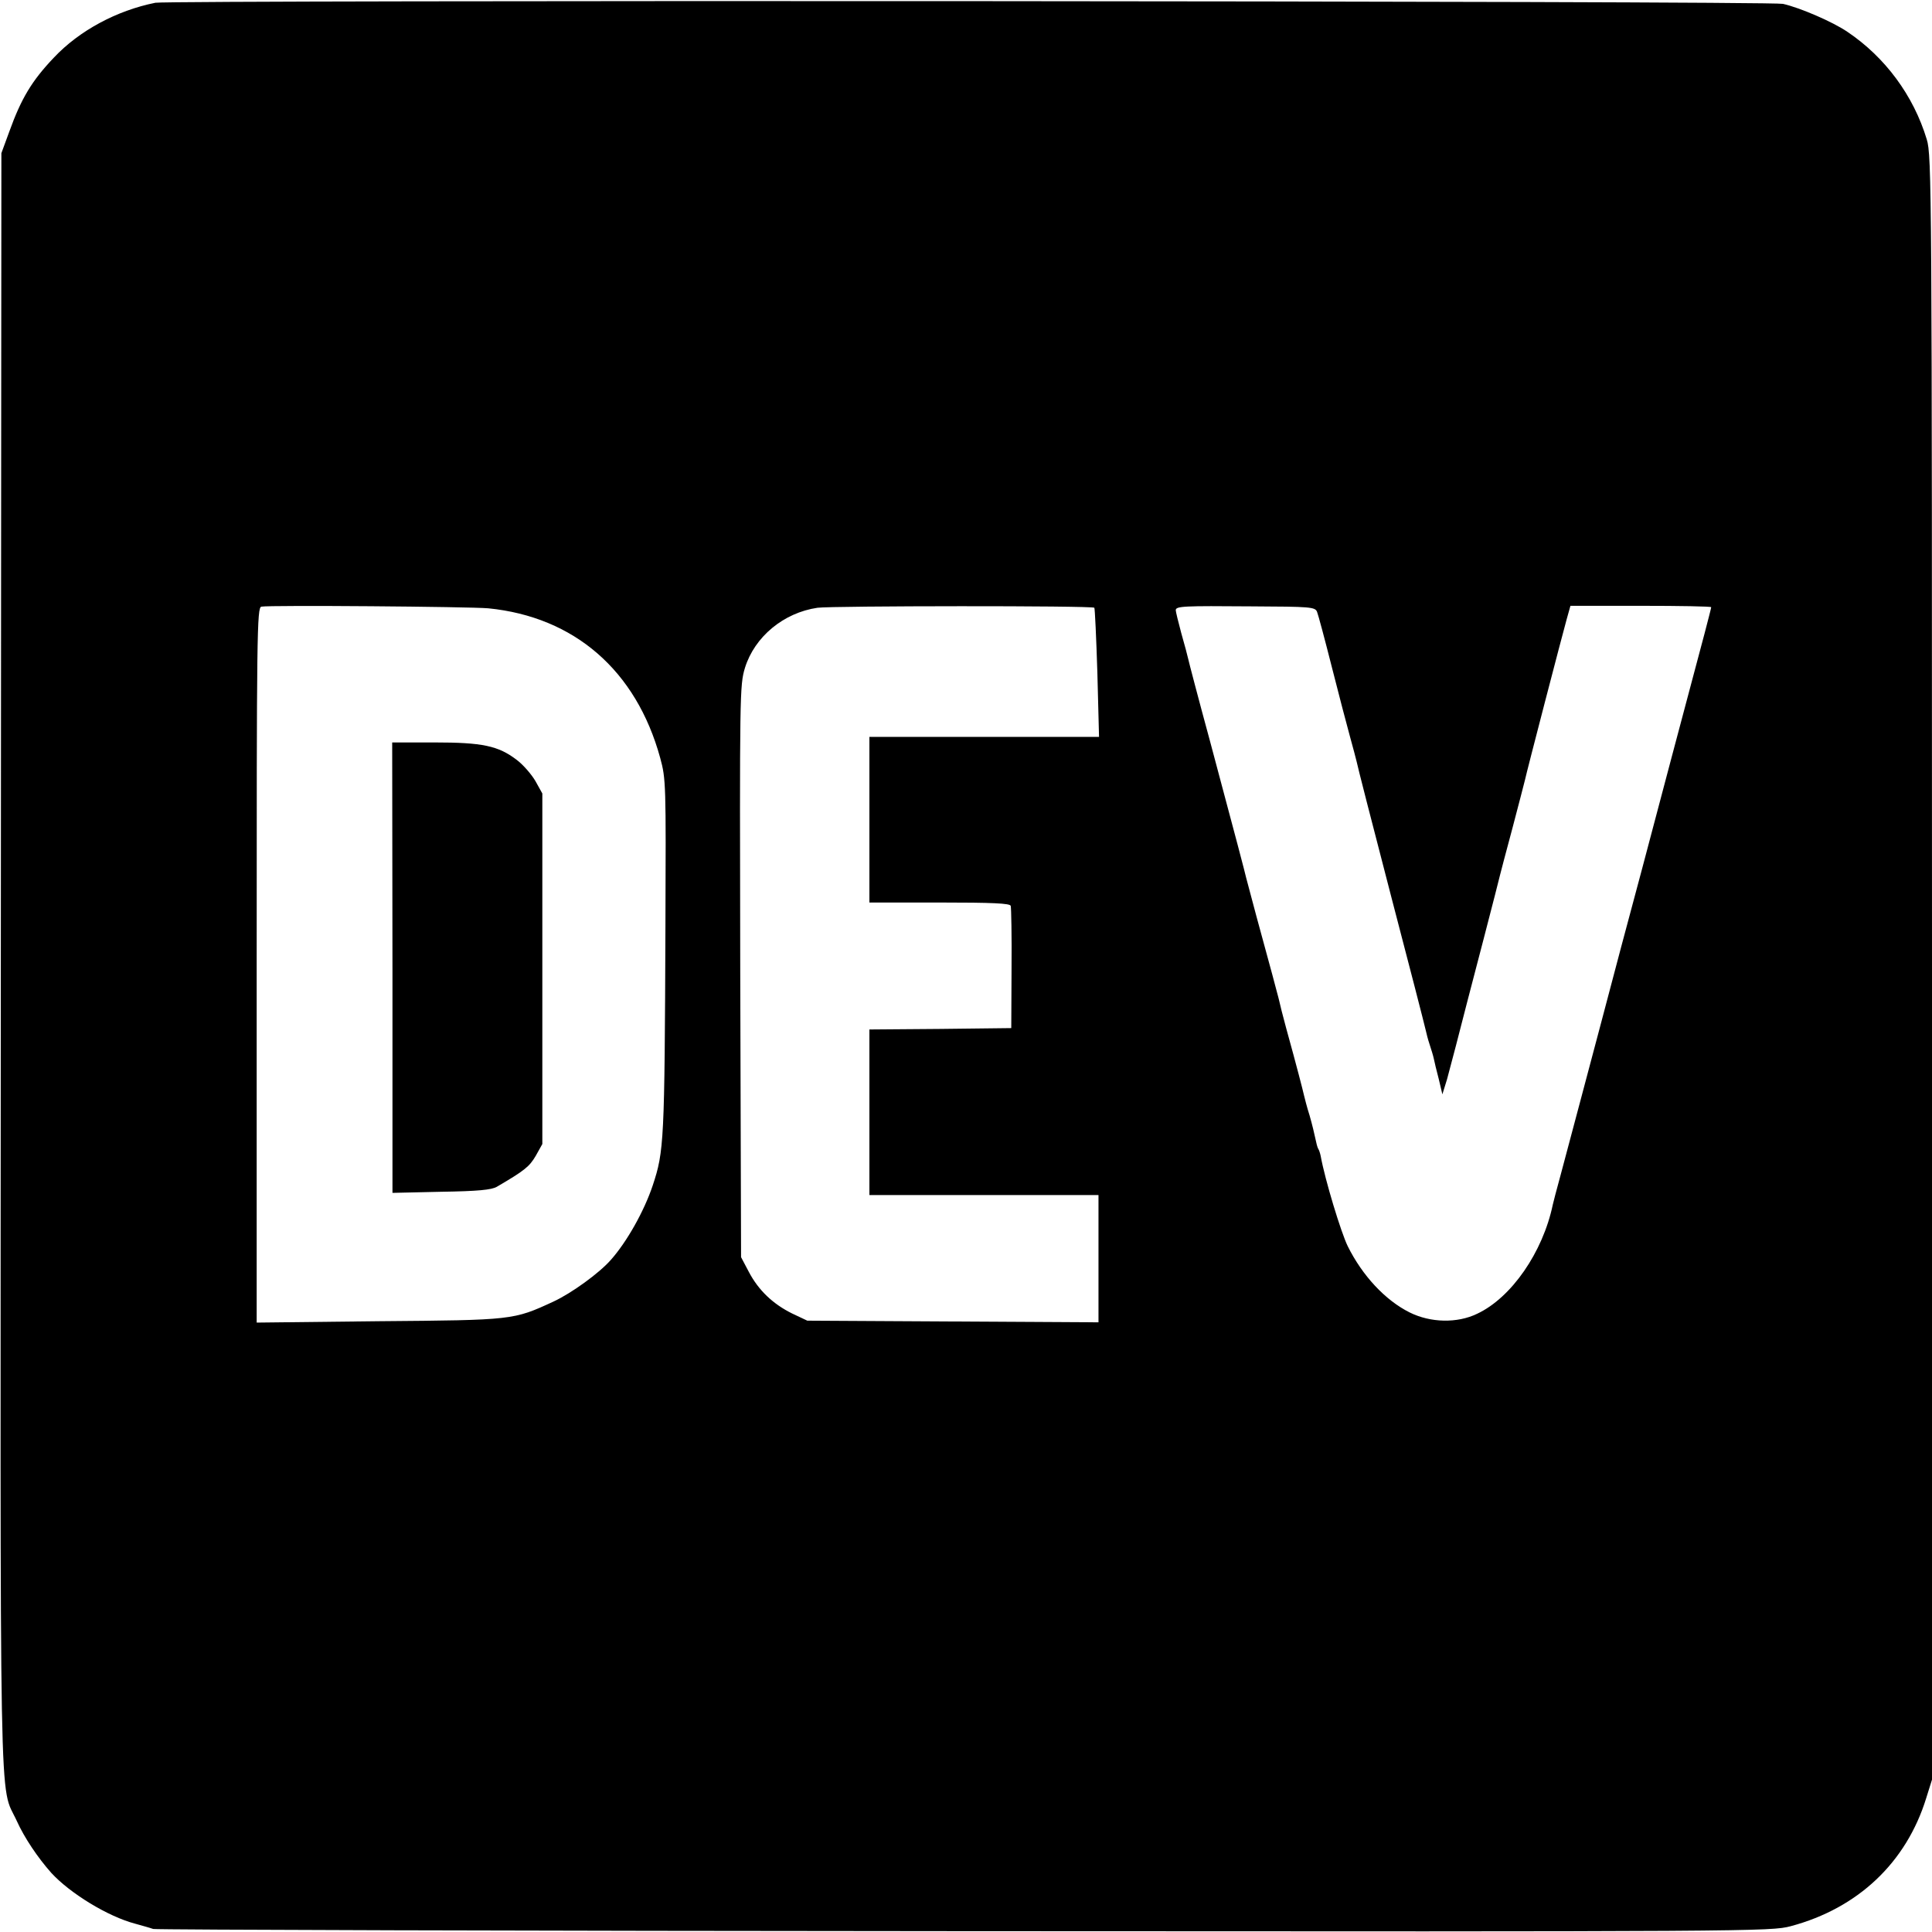
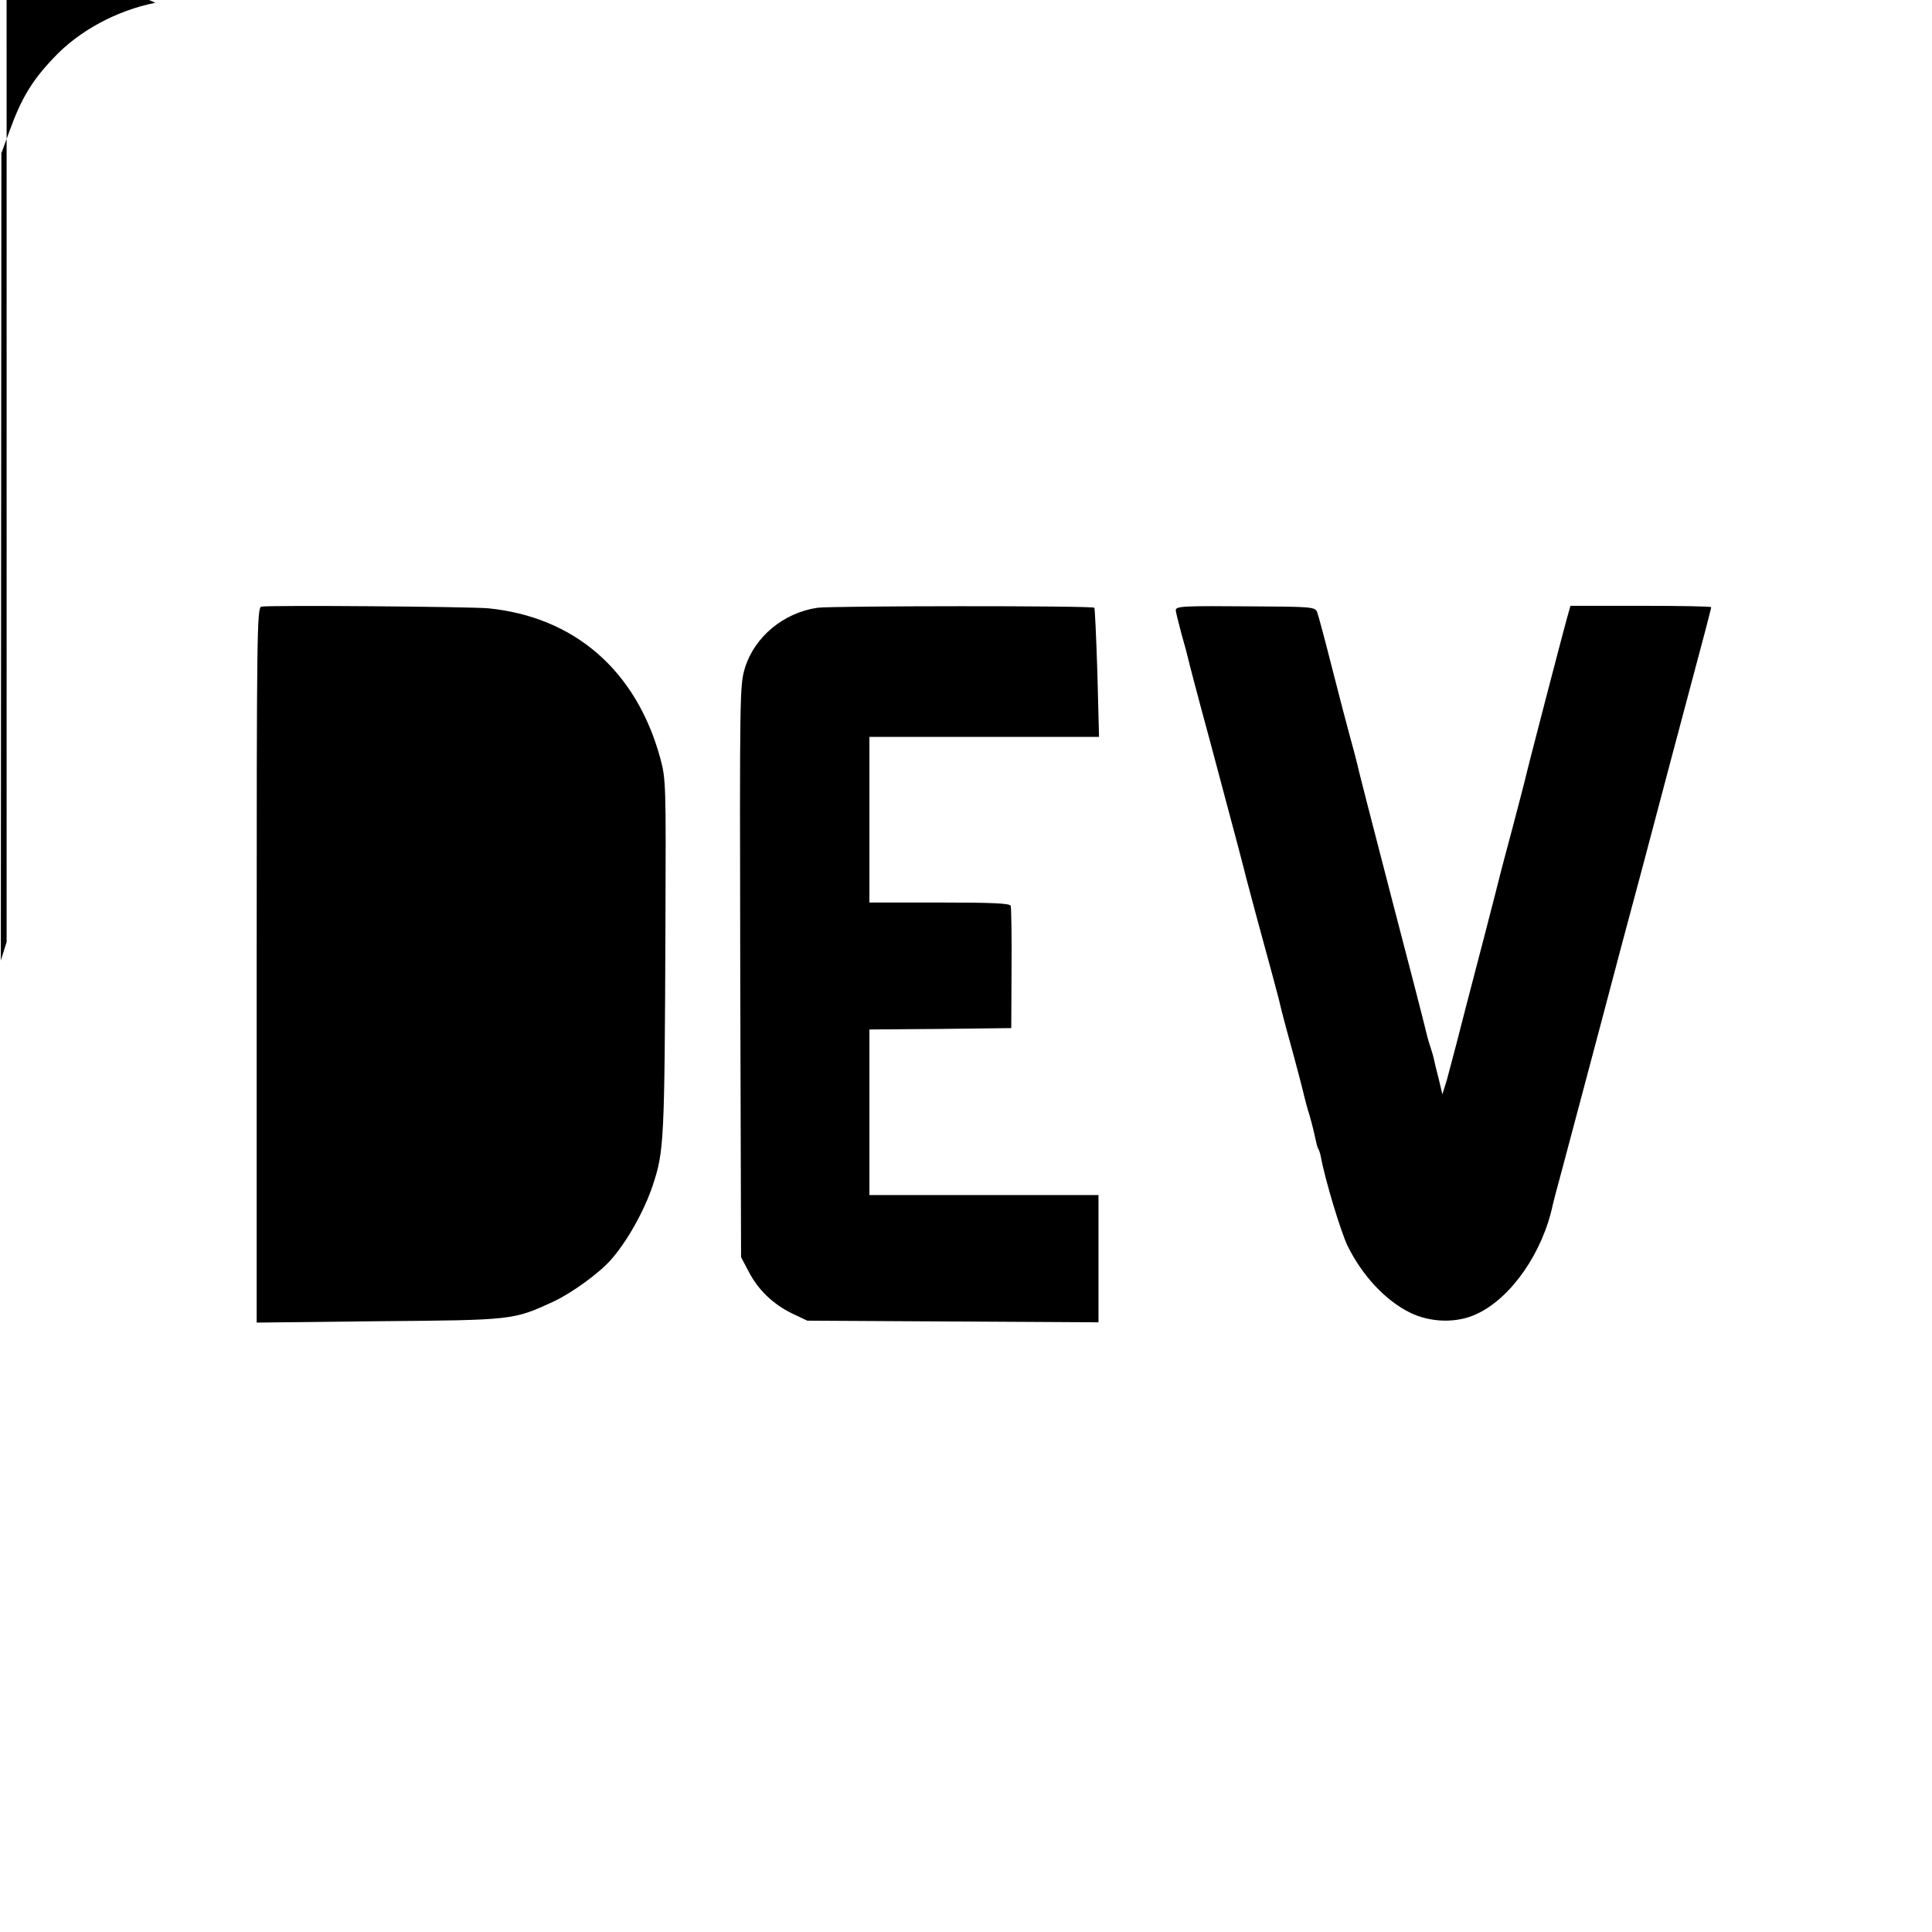
<svg xmlns="http://www.w3.org/2000/svg" version="1.0" width="700pt" height="700pt" viewBox="0 0 700 700" preserveAspectRatio="xMidYMid meet">
  <g transform="translate(0,700) scale(0.1,-0.1)" fill="#000000" stroke="none">
-     <path d="M563 6990 c-140 -28 -276 -101 -368 -199 -80 -84 -118 -148 -161 -267 l-29 -79 -2 -2925 c-2 -3216 -7 -2976 58 -3118 27 -60 76 -133 125 -188 68 -74 205 -158 304 -184 25 -7 54 -15 65 -19 11 -3 1334 -7 2940 -8 2872 -2 2921 -1 2993 18 244 65 419 231 491 464 l21 67 0 2942 c0 2824 -1 2943 -19 3001 -48 159 -151 298 -288 390 -53 36 -171 87 -233 101 -47 11 -5843 14 -5897 4z m1206 -2194 c312 -31 536 -225 623 -542 21 -77 21 -93 19 -609 -3 -784 -5 -816 -46 -940 -31 -93 -94 -205 -152 -270 -42 -48 -143 -121 -208 -151 -145 -67 -146 -67 -632 -71 l-443 -5 0 1296 c0 1203 1 1295 17 1298 30 6 755 0 822 -6z m2196 2 c2 -2 7 -108 11 -236 l6 -232 -416 0 -416 0 0 -300 0 -300 254 0 c194 0 255 -3 258 -12 2 -7 4 -110 3 -228 l-1 -215 -257 -3 -257 -2 0 -300 0 -300 415 0 415 0 0 -230 0 -231 -527 3 -528 3 -55 26 c-69 34 -122 84 -157 151 l-28 53 -3 1035 c-2 1007 -2 1037 17 1100 35 113 140 200 263 218 52 7 996 8 1003 0z m807 -15 c4 -10 28 -99 53 -198 25 -99 55 -213 66 -253 11 -40 22 -81 24 -90 3 -16 55 -219 126 -492 64 -244 121 -466 125 -484 2 -10 8 -33 14 -51 6 -18 13 -41 15 -51 2 -10 10 -44 18 -74 l13 -55 17 55 c12 44 48 181 73 280 2 8 29 112 60 230 31 118 57 222 59 230 2 8 22 85 45 170 22 85 43 163 45 173 7 33 137 532 151 582 l14 50 255 0 c140 0 255 -2 255 -5 0 -3 -11 -45 -24 -95 -51 -192 -191 -717 -227 -855 -50 -186 -101 -377 -149 -560 -47 -179 -110 -412 -145 -545 -15 -55 -28 -104 -29 -110 -36 -172 -150 -337 -274 -395 -72 -35 -169 -33 -245 5 -88 44 -171 133 -224 240 -24 49 -82 239 -98 327 -2 10 -6 22 -9 26 -3 5 -7 21 -10 36 -3 15 -12 53 -21 84 -10 31 -18 64 -20 72 -2 8 -10 42 -19 75 -9 33 -18 67 -20 75 -2 8 -14 51 -26 95 -12 44 -23 88 -25 98 -2 10 -14 52 -25 95 -31 112 -91 335 -95 352 -4 18 -34 133 -131 495 -42 154 -77 288 -79 298 -2 10 -13 51 -25 93 -11 41 -20 78 -20 83 0 15 28 16 275 14 213 -1 230 -2 237 -20z" />
-     <path d="M1422 3494 l0 -816 176 4 c134 2 183 7 202 18 101 59 118 73 141 112 l24 43 0 635 0 635 -25 45 c-14 24 -44 59 -68 77 -67 51 -124 63 -298 63 l-153 0 1 -816z" />
+     <path d="M563 6990 c-140 -28 -276 -101 -368 -199 -80 -84 -118 -148 -161 -267 l-29 -79 -2 -2925 l21 67 0 2942 c0 2824 -1 2943 -19 3001 -48 159 -151 298 -288 390 -53 36 -171 87 -233 101 -47 11 -5843 14 -5897 4z m1206 -2194 c312 -31 536 -225 623 -542 21 -77 21 -93 19 -609 -3 -784 -5 -816 -46 -940 -31 -93 -94 -205 -152 -270 -42 -48 -143 -121 -208 -151 -145 -67 -146 -67 -632 -71 l-443 -5 0 1296 c0 1203 1 1295 17 1298 30 6 755 0 822 -6z m2196 2 c2 -2 7 -108 11 -236 l6 -232 -416 0 -416 0 0 -300 0 -300 254 0 c194 0 255 -3 258 -12 2 -7 4 -110 3 -228 l-1 -215 -257 -3 -257 -2 0 -300 0 -300 415 0 415 0 0 -230 0 -231 -527 3 -528 3 -55 26 c-69 34 -122 84 -157 151 l-28 53 -3 1035 c-2 1007 -2 1037 17 1100 35 113 140 200 263 218 52 7 996 8 1003 0z m807 -15 c4 -10 28 -99 53 -198 25 -99 55 -213 66 -253 11 -40 22 -81 24 -90 3 -16 55 -219 126 -492 64 -244 121 -466 125 -484 2 -10 8 -33 14 -51 6 -18 13 -41 15 -51 2 -10 10 -44 18 -74 l13 -55 17 55 c12 44 48 181 73 280 2 8 29 112 60 230 31 118 57 222 59 230 2 8 22 85 45 170 22 85 43 163 45 173 7 33 137 532 151 582 l14 50 255 0 c140 0 255 -2 255 -5 0 -3 -11 -45 -24 -95 -51 -192 -191 -717 -227 -855 -50 -186 -101 -377 -149 -560 -47 -179 -110 -412 -145 -545 -15 -55 -28 -104 -29 -110 -36 -172 -150 -337 -274 -395 -72 -35 -169 -33 -245 5 -88 44 -171 133 -224 240 -24 49 -82 239 -98 327 -2 10 -6 22 -9 26 -3 5 -7 21 -10 36 -3 15 -12 53 -21 84 -10 31 -18 64 -20 72 -2 8 -10 42 -19 75 -9 33 -18 67 -20 75 -2 8 -14 51 -26 95 -12 44 -23 88 -25 98 -2 10 -14 52 -25 95 -31 112 -91 335 -95 352 -4 18 -34 133 -131 495 -42 154 -77 288 -79 298 -2 10 -13 51 -25 93 -11 41 -20 78 -20 83 0 15 28 16 275 14 213 -1 230 -2 237 -20z" />
  </g>
</svg>